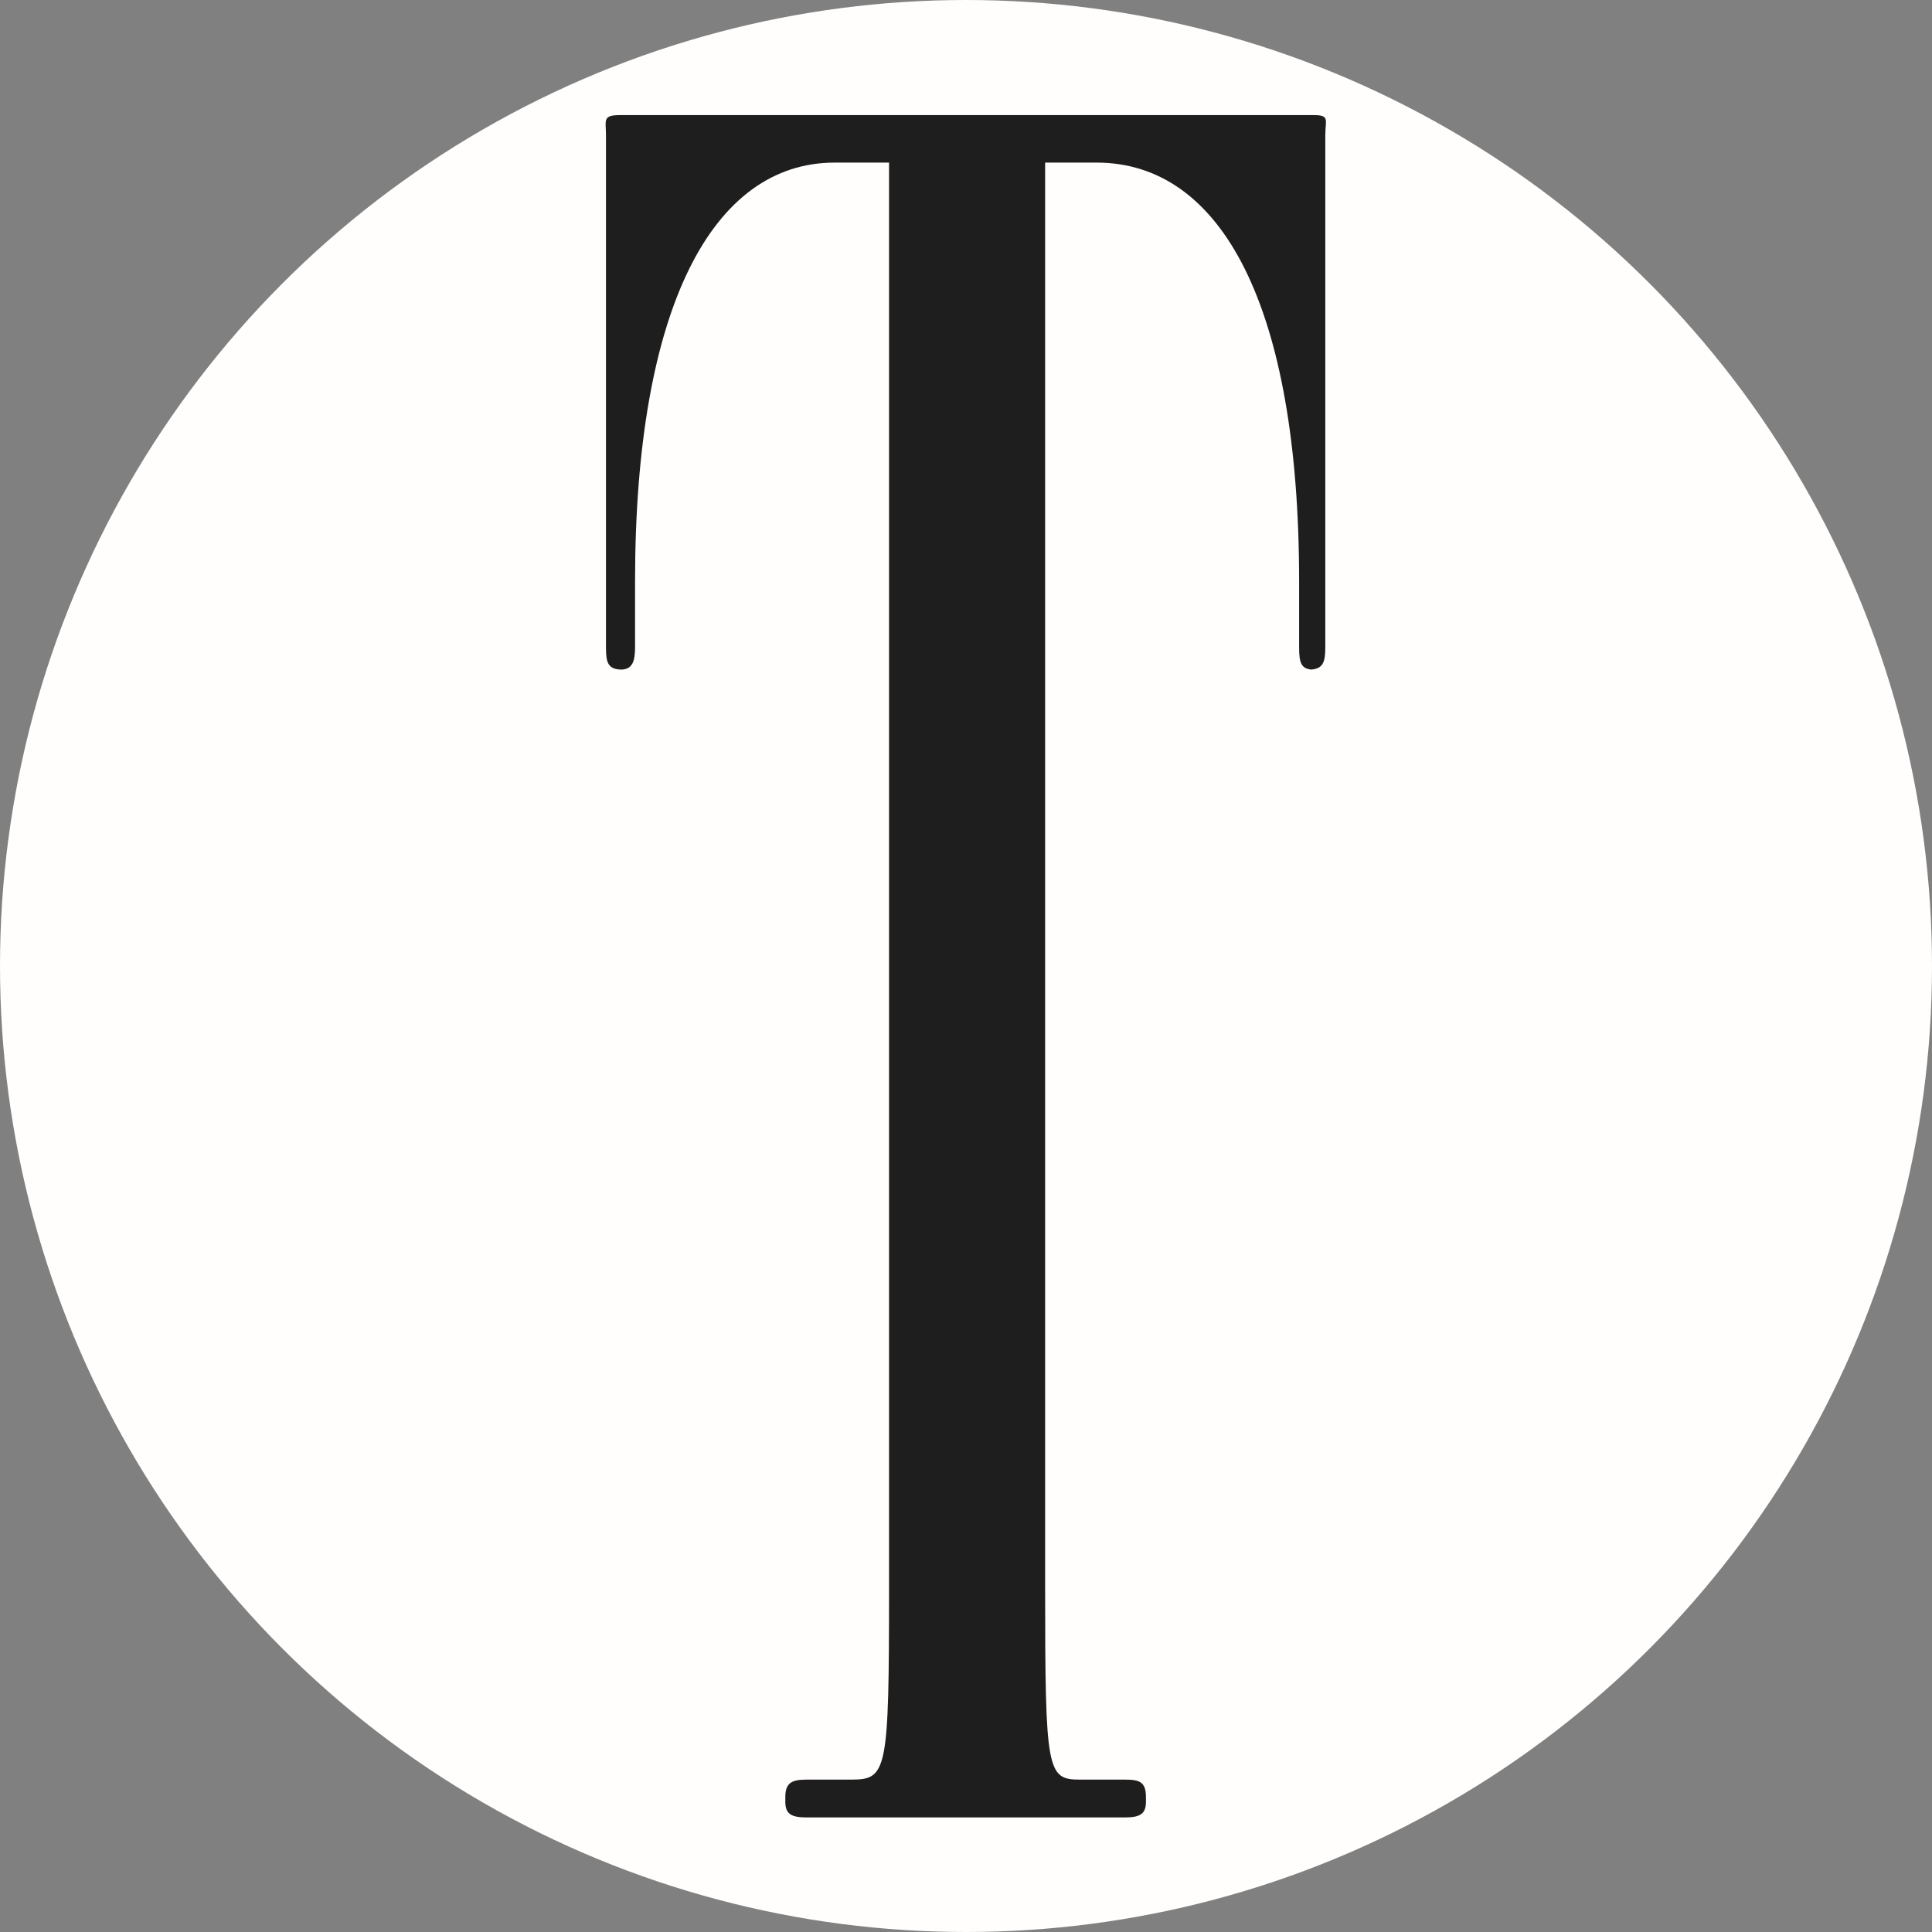
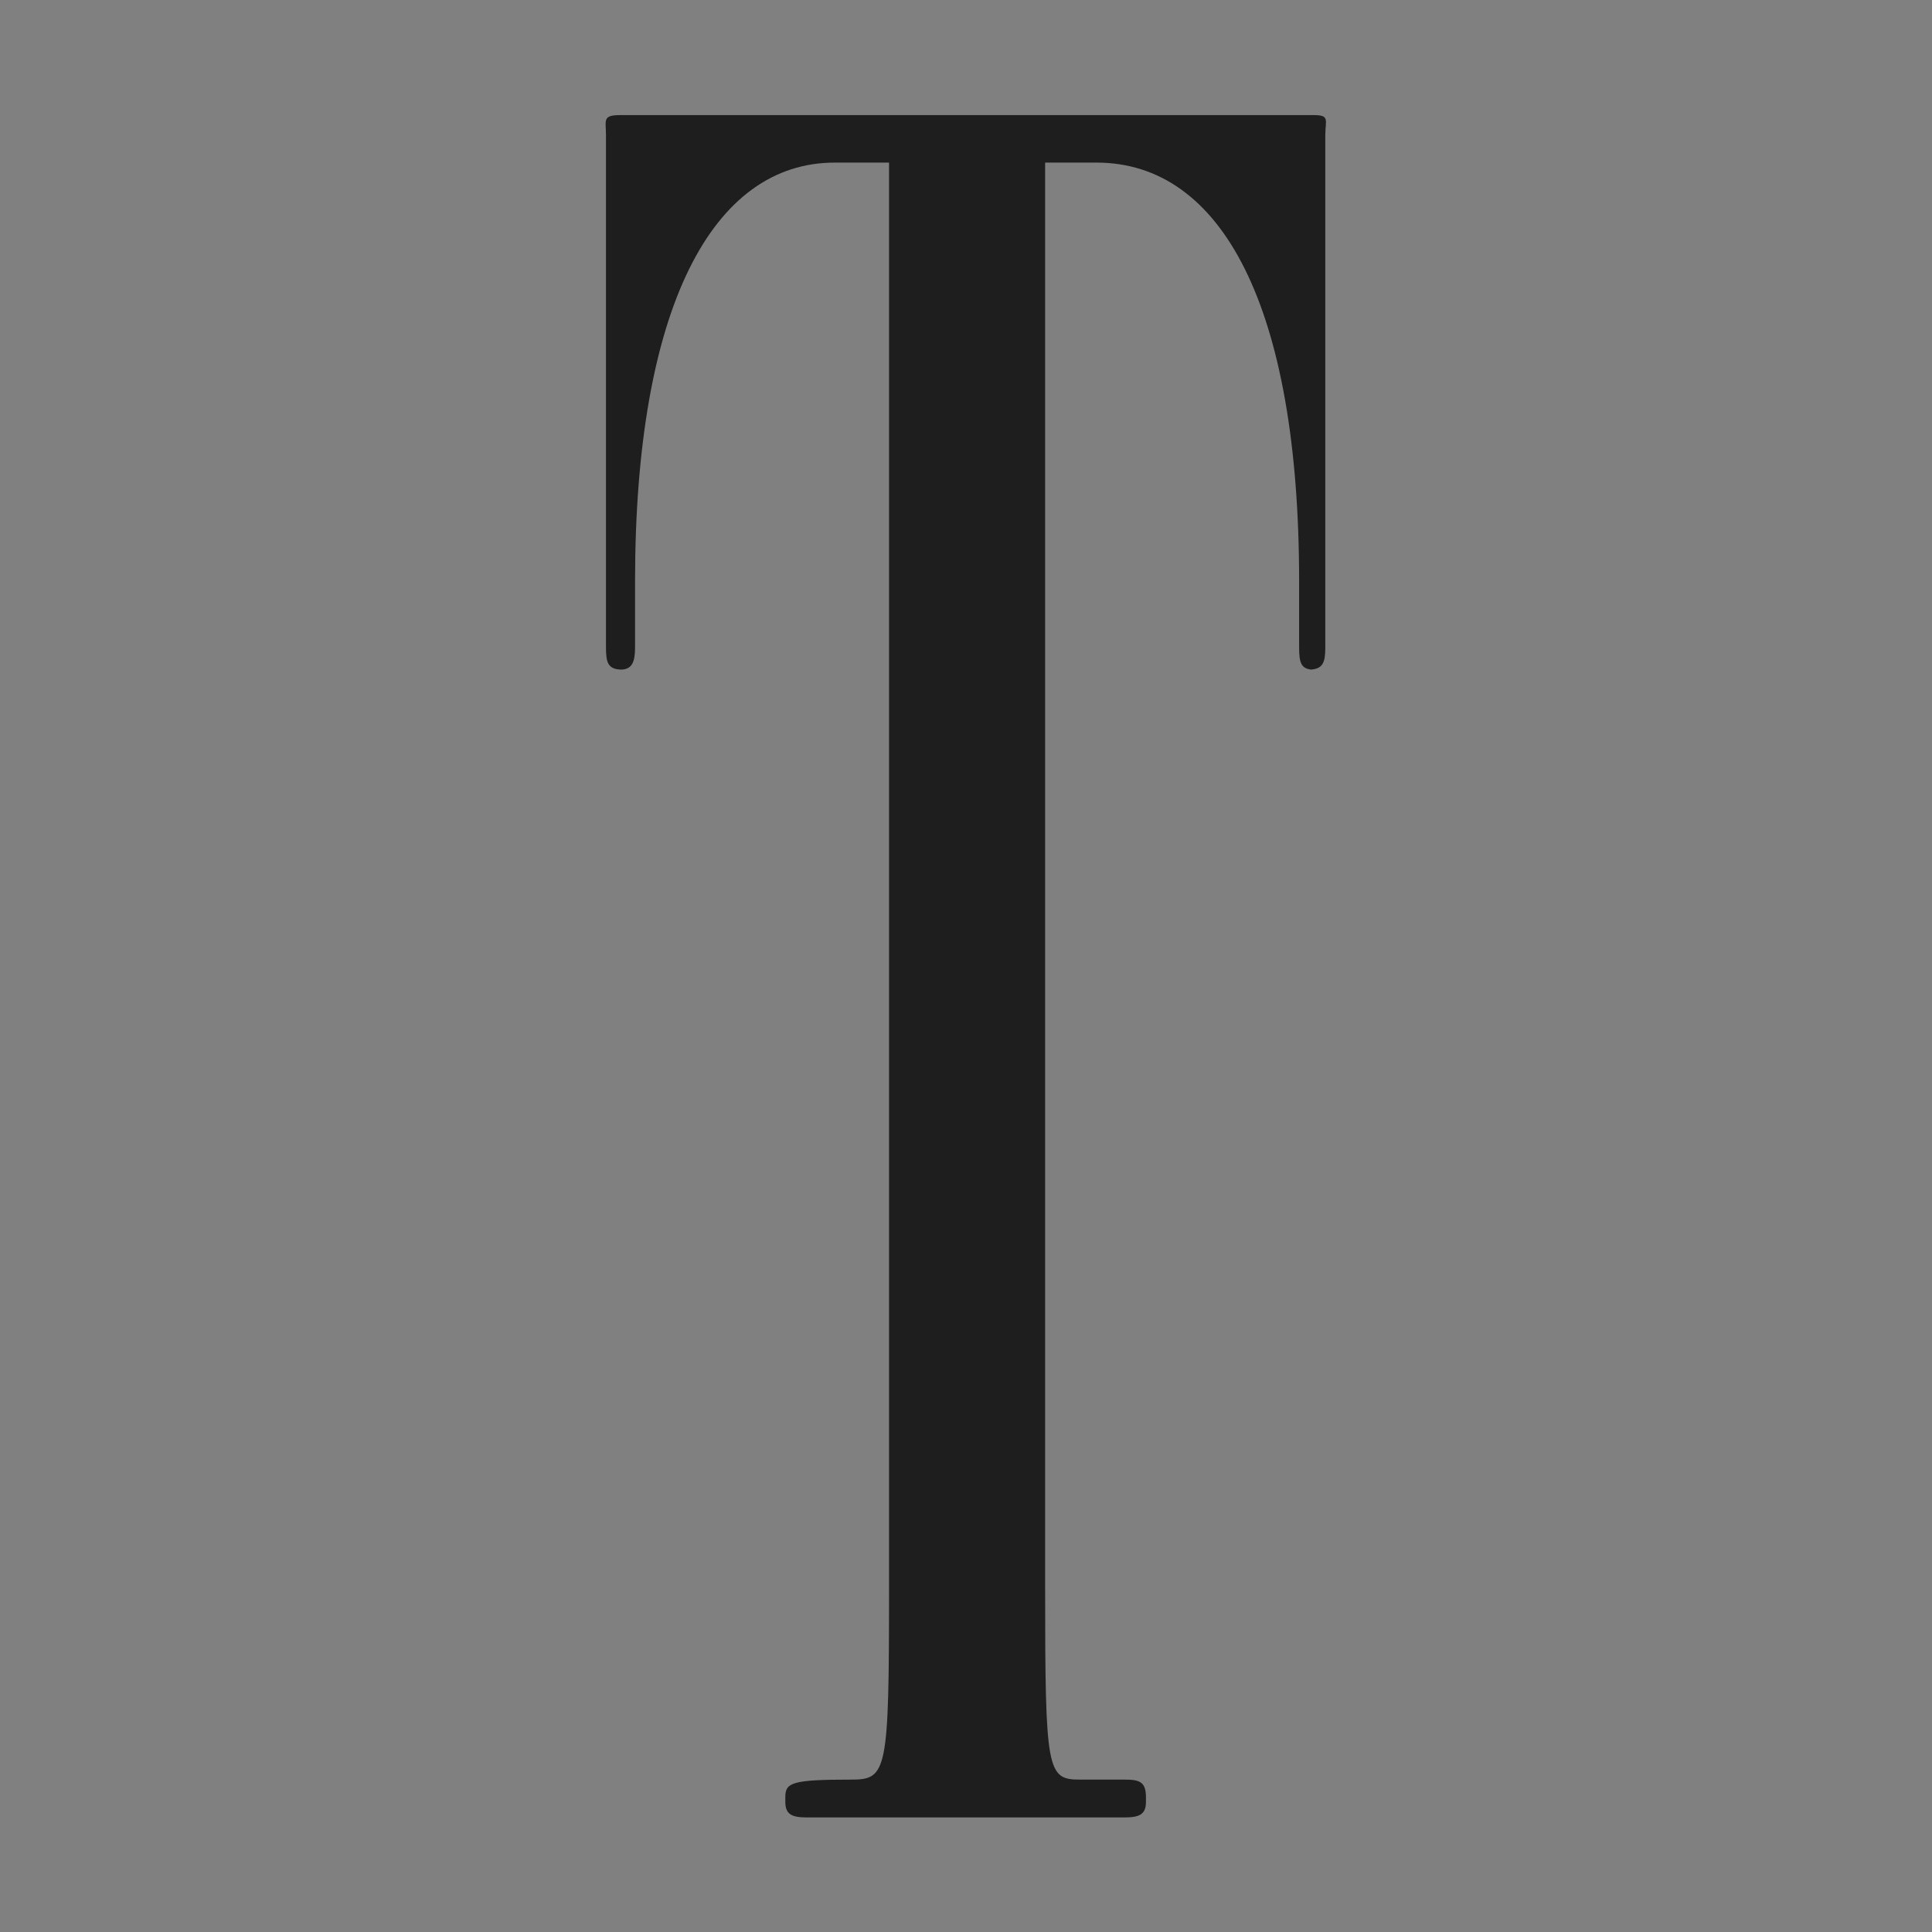
<svg xmlns="http://www.w3.org/2000/svg" fill="none" viewBox="0 0 705 705" height="705" width="705">
  <rect x="0" y="0" width="705" height="705" fill="#808080" stroke="none" />
-   <circle fill="#FFFEFC" r="352.5" cy="352.5" cx="352.5" />
-   <path fill="#1E1E1E" d="M410.382 663.19C415.688 663.19 418.165 662.129 418.165 657.53V655.761C418.165 650.101 415.688 649.393 410.382 649.393H394.109C382.082 649.393 381.374 646.563 381.374 579.35V59.334H400.123C445.757 59.334 474.057 111.689 474.057 212.155V236.21C474.057 241.87 474.765 244.347 479.364 244.347H477.595C482.901 244.347 483.609 241.517 483.609 236.21V49.429C483.609 43.769 485.378 42 479.364 42H226.431C219.709 42 221.124 43.769 221.124 49.429V236.21C221.124 241.87 221.832 244.347 227.138 244.347H226.431C230.676 244.347 231.737 241.517 231.737 236.21V212.155C231.737 112.043 260.037 59.334 304.61 59.334H324.42V579.35C324.42 646.563 323.713 649.393 310.624 649.393H294.351C289.045 649.393 286.568 650.455 286.568 655.761V657.53C286.568 662.129 289.045 663.19 294.351 663.19H410.382Z" />
+   <path fill="#1E1E1E" d="M410.382 663.19C415.688 663.19 418.165 662.129 418.165 657.53V655.761C418.165 650.101 415.688 649.393 410.382 649.393H394.109C382.082 649.393 381.374 646.563 381.374 579.35V59.334H400.123C445.757 59.334 474.057 111.689 474.057 212.155V236.21C474.057 241.87 474.765 244.347 479.364 244.347H477.595C482.901 244.347 483.609 241.517 483.609 236.21V49.429C483.609 43.769 485.378 42 479.364 42H226.431C219.709 42 221.124 43.769 221.124 49.429V236.21C221.124 241.87 221.832 244.347 227.138 244.347H226.431C230.676 244.347 231.737 241.517 231.737 236.21V212.155C231.737 112.043 260.037 59.334 304.61 59.334H324.42V579.35C324.42 646.563 323.713 649.393 310.624 649.393C289.045 649.393 286.568 650.455 286.568 655.761V657.53C286.568 662.129 289.045 663.19 294.351 663.19H410.382Z" />
</svg>